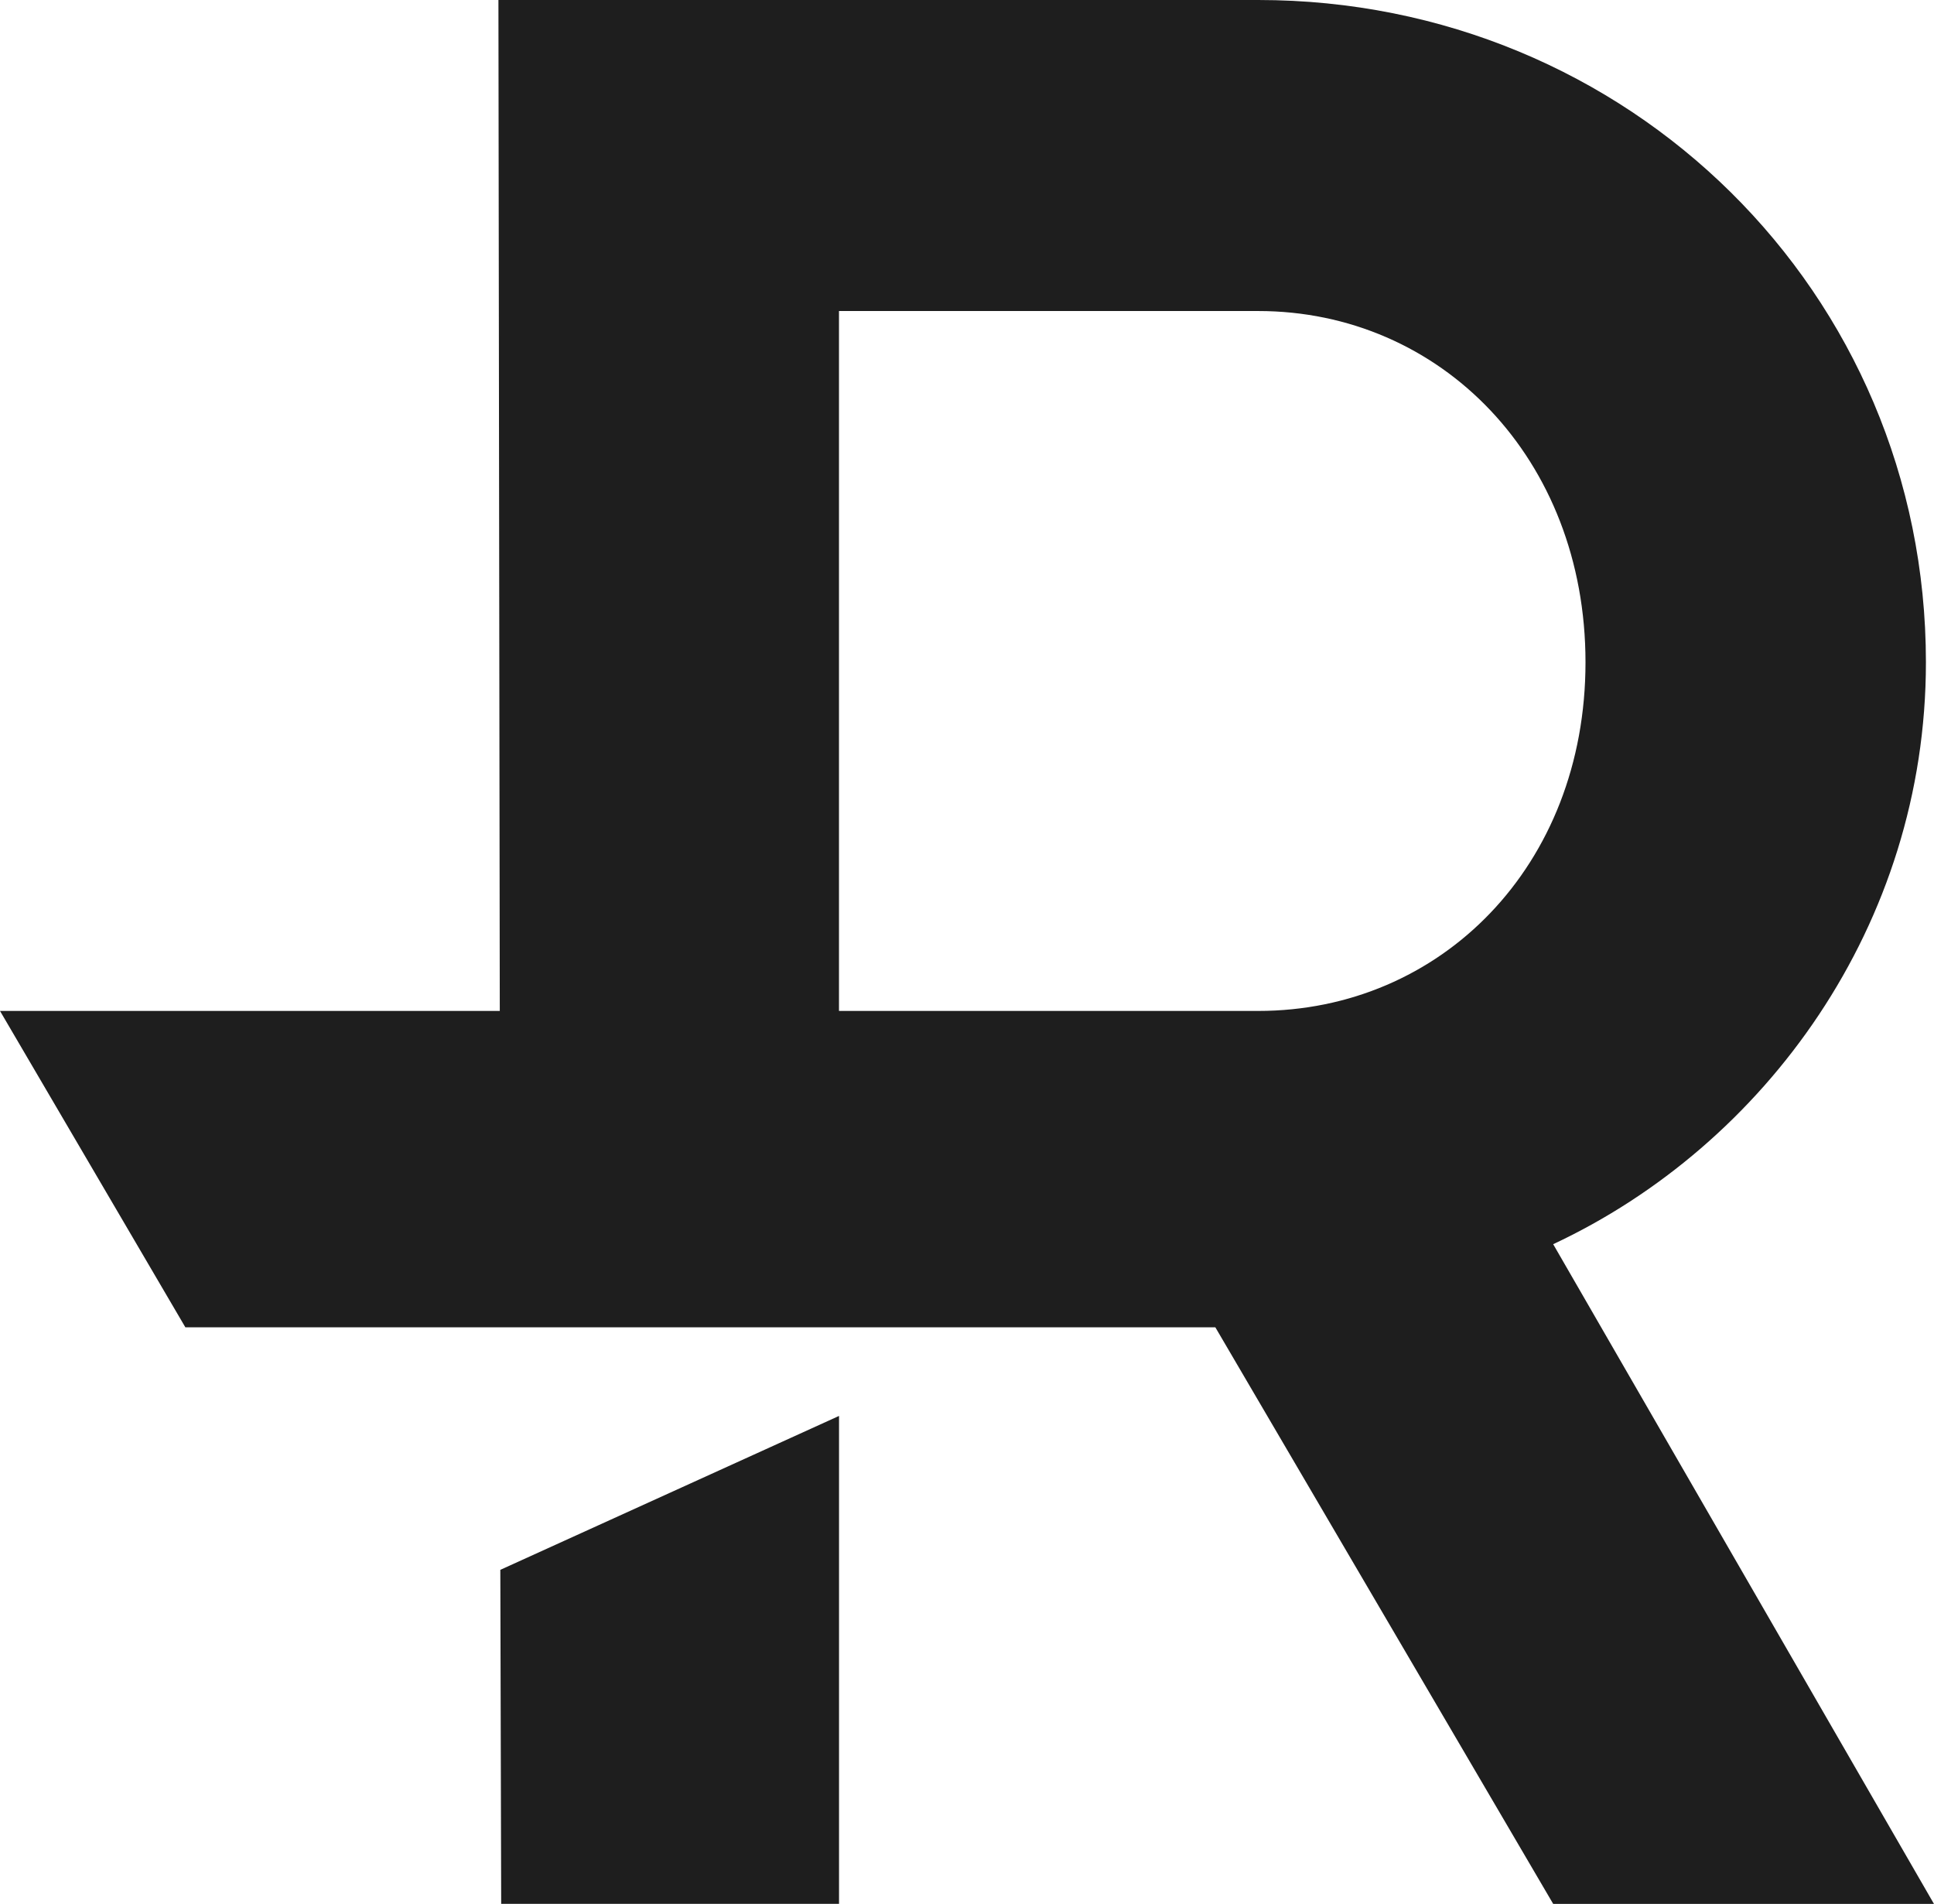
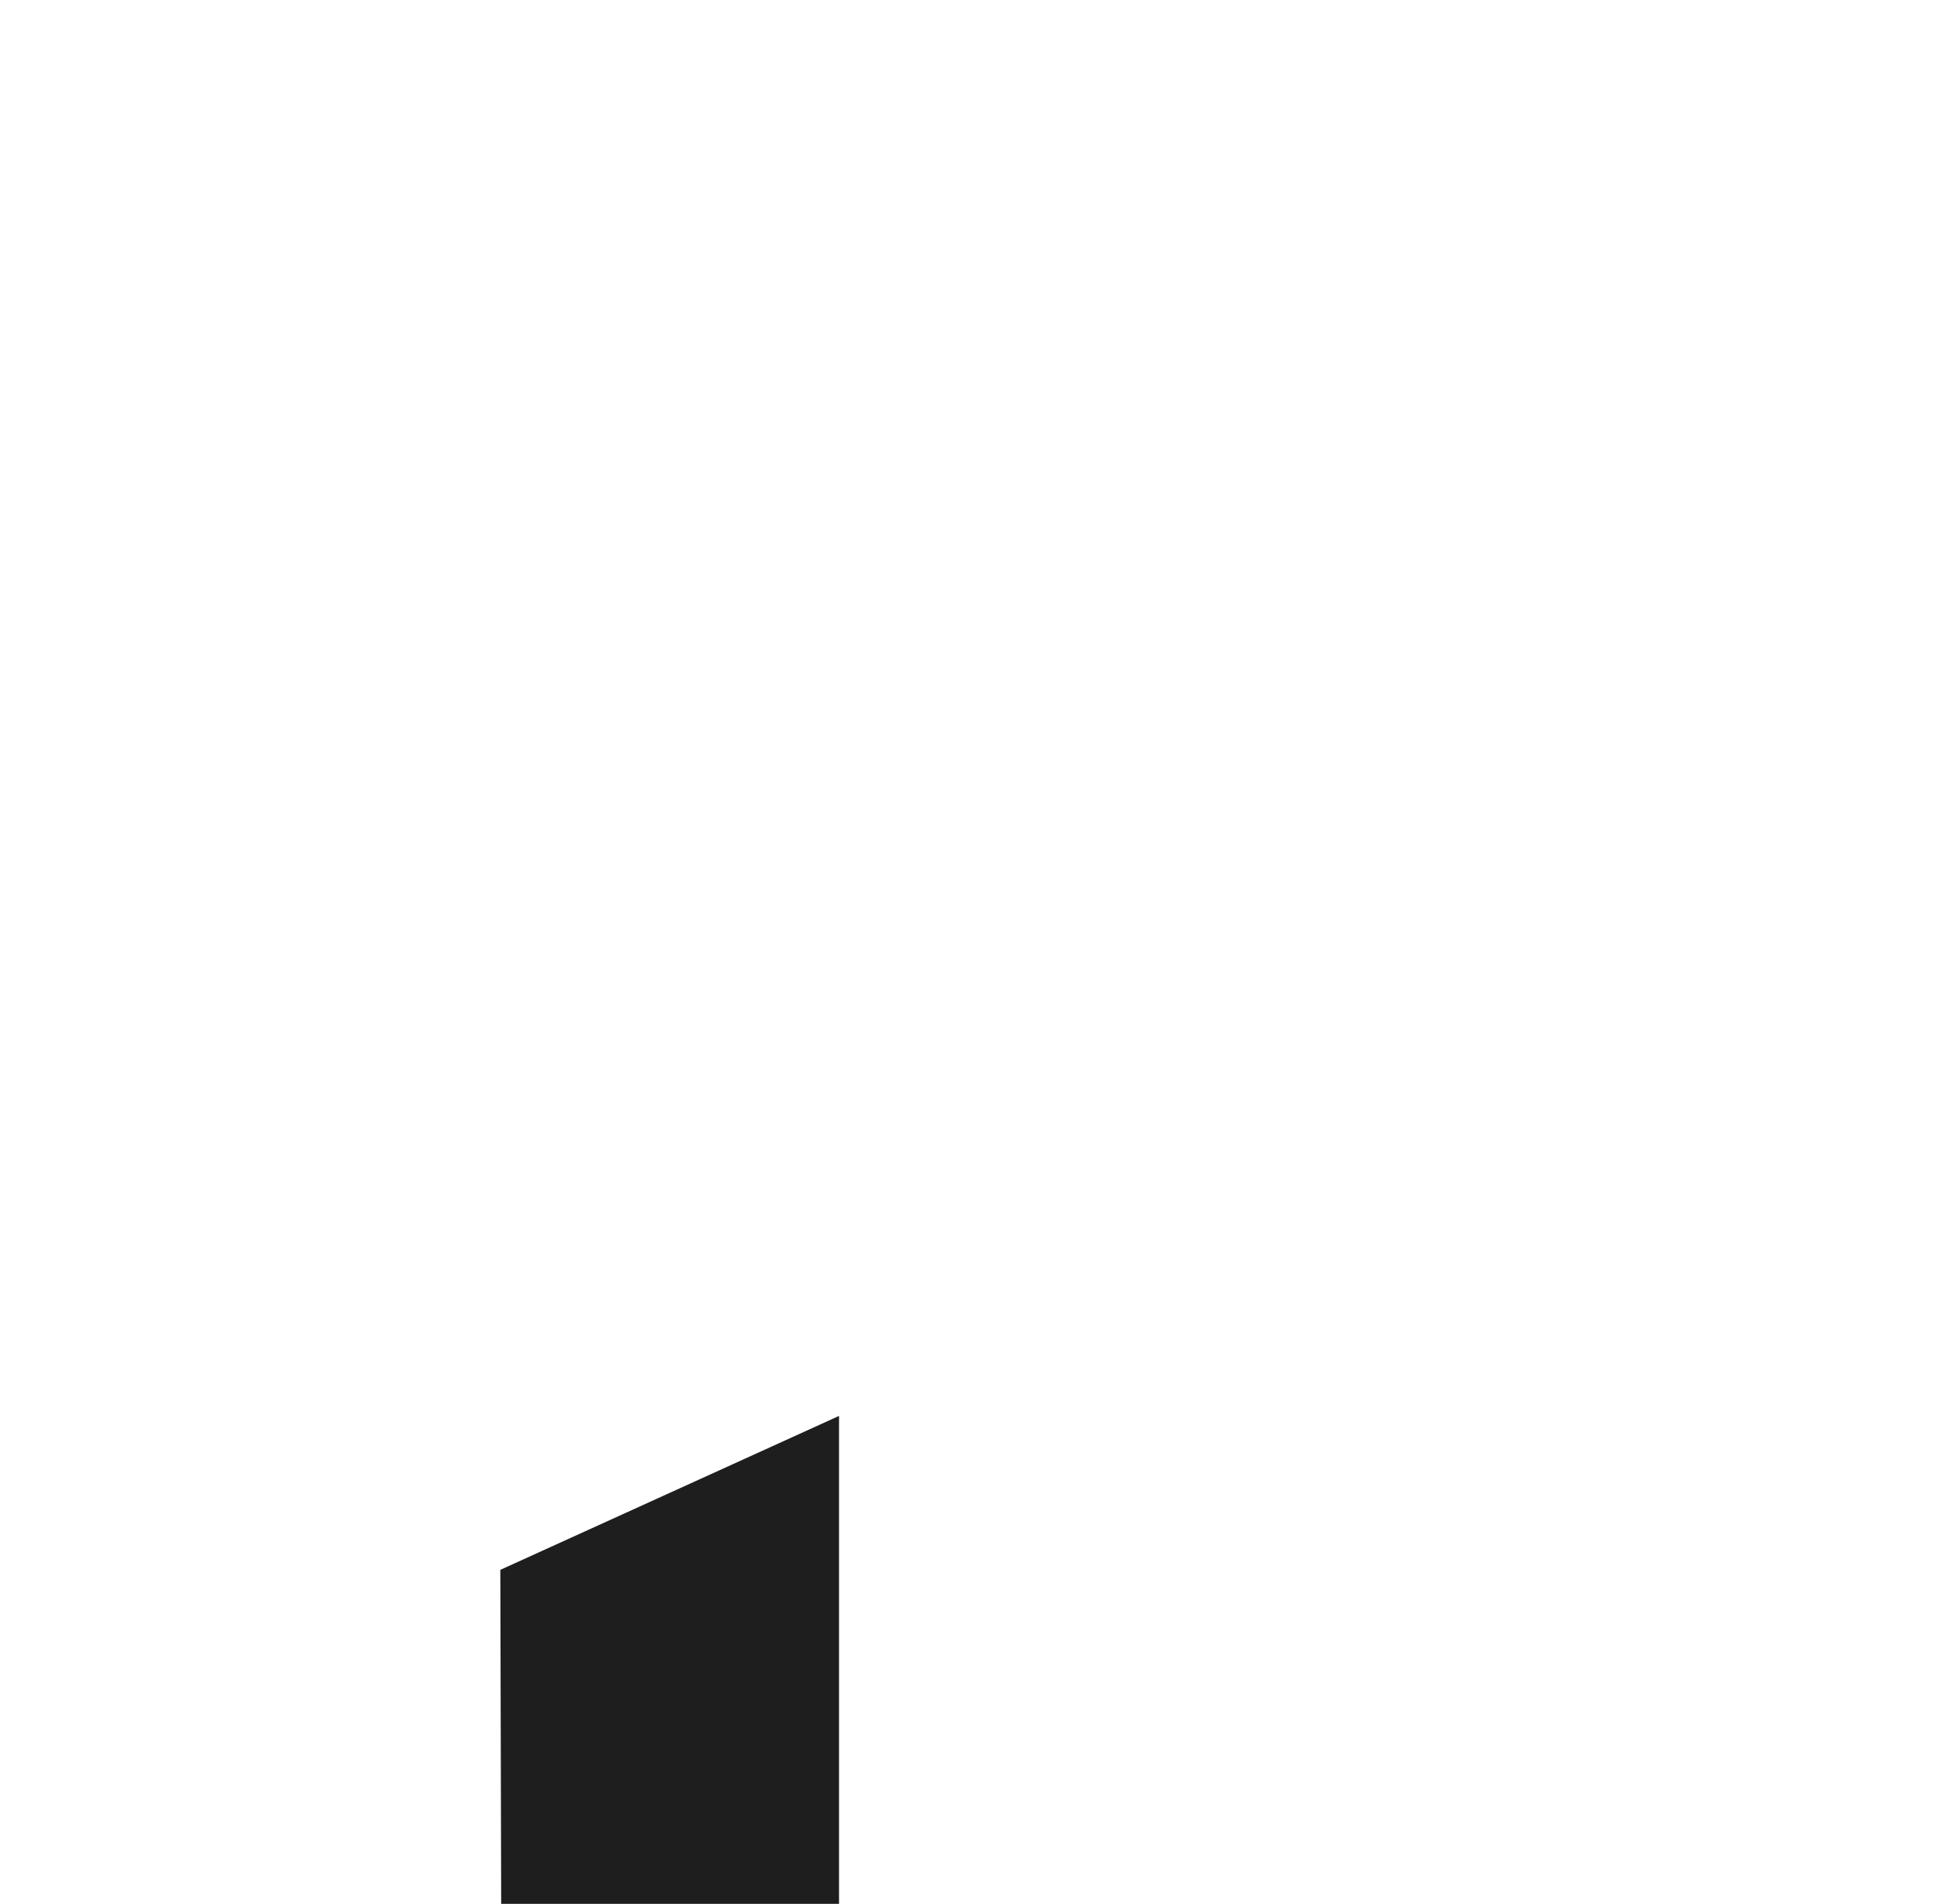
<svg xmlns="http://www.w3.org/2000/svg" id="Layer_2" data-name="Layer 2" viewBox="0 0 428.53 421.81">
  <defs>
    <style>
      .cls-1 {
        fill: #1e1e1e;
      }
    </style>
  </defs>
  <g id="Layer_1-2" data-name="Layer 1">
    <g>
-       <path class="cls-1" d="M426.74,146.73C426.74,64.74,360.79,0,278.8,0H110.44l.3,223.98H0l41.07,70.09h228.22l74.86,127.75h84.37l-84.37-146.16c46.94-21.97,82.59-70.7,82.59-128.92ZM278.8,223.98h-92.9V68.91h92.9c40.42,0,72.51,32.66,72.51,77.82s-32.09,77.25-72.51,77.25Z" />
      <polygon class="cls-1" points="111.05 421.81 185.91 421.81 185.91 313.71 110.86 347.81 111.05 421.81" />
    </g>
  </g>
</svg>